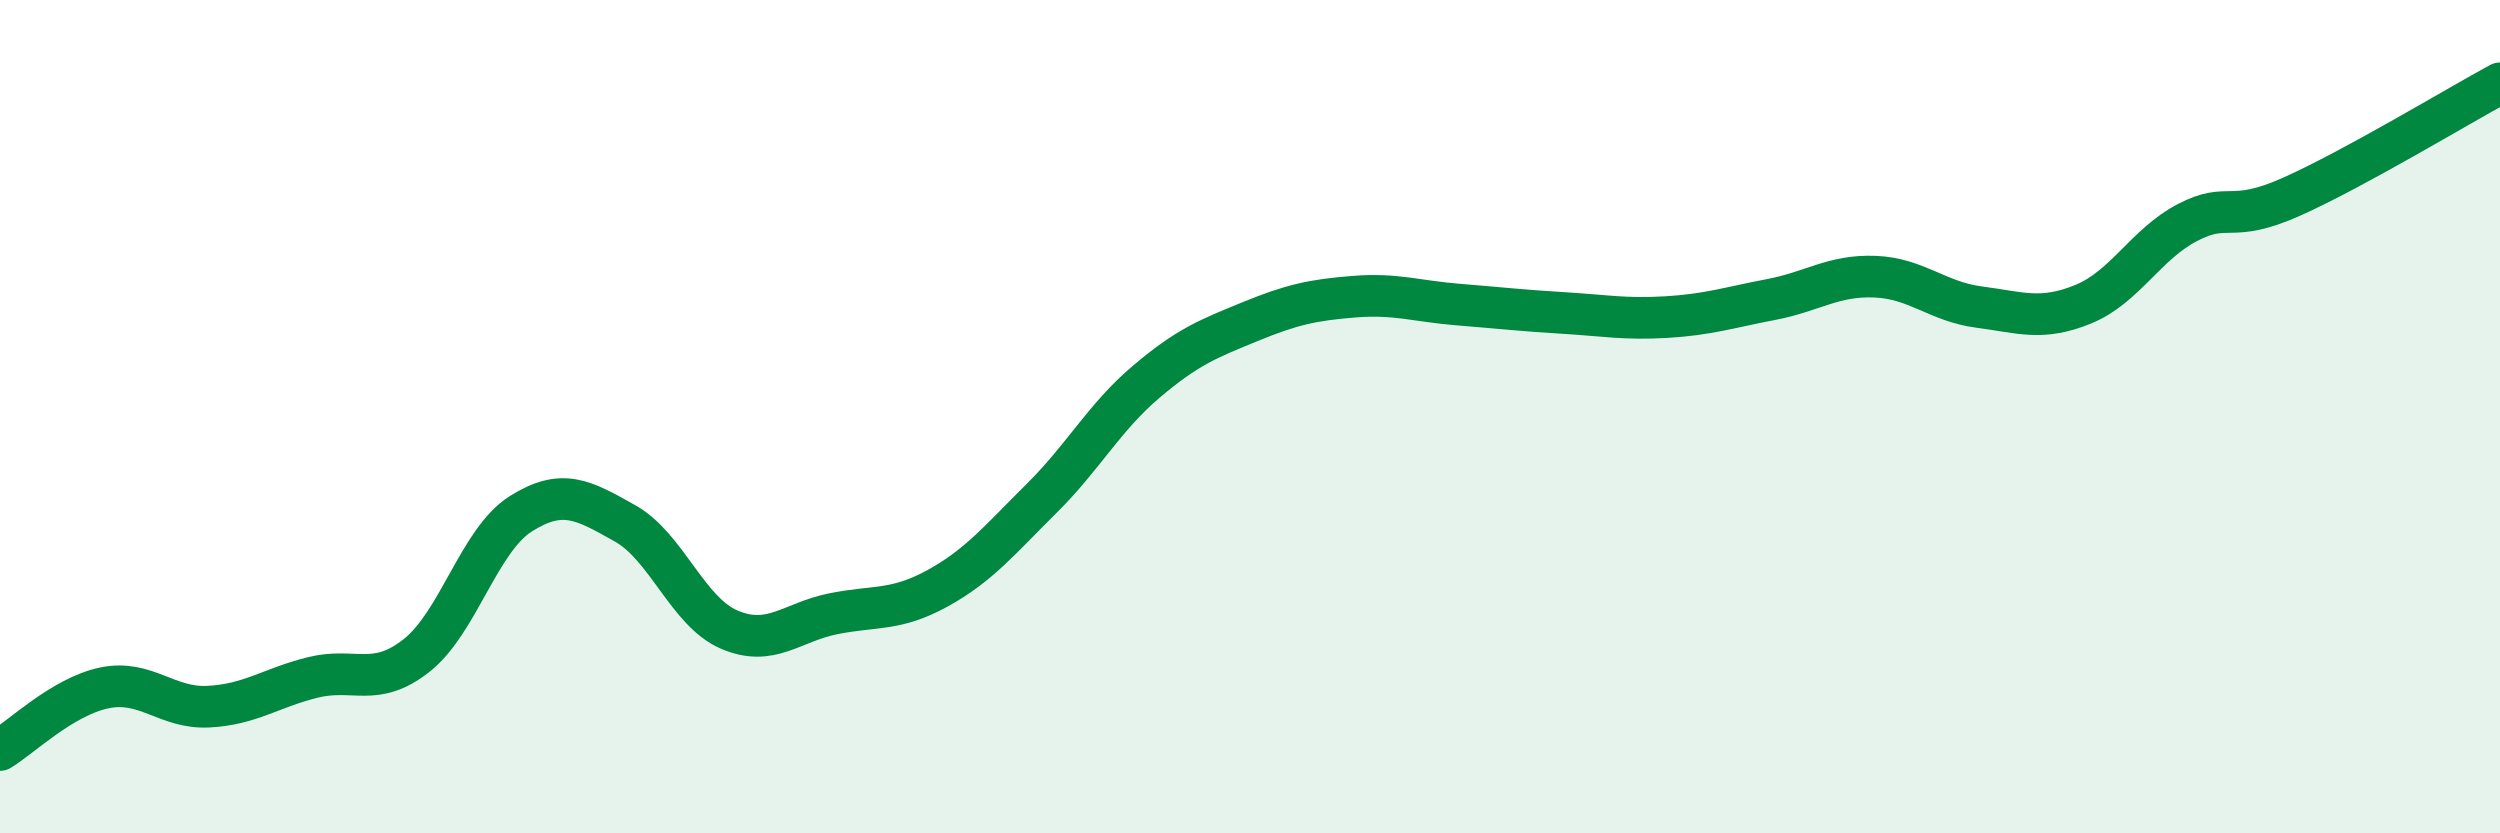
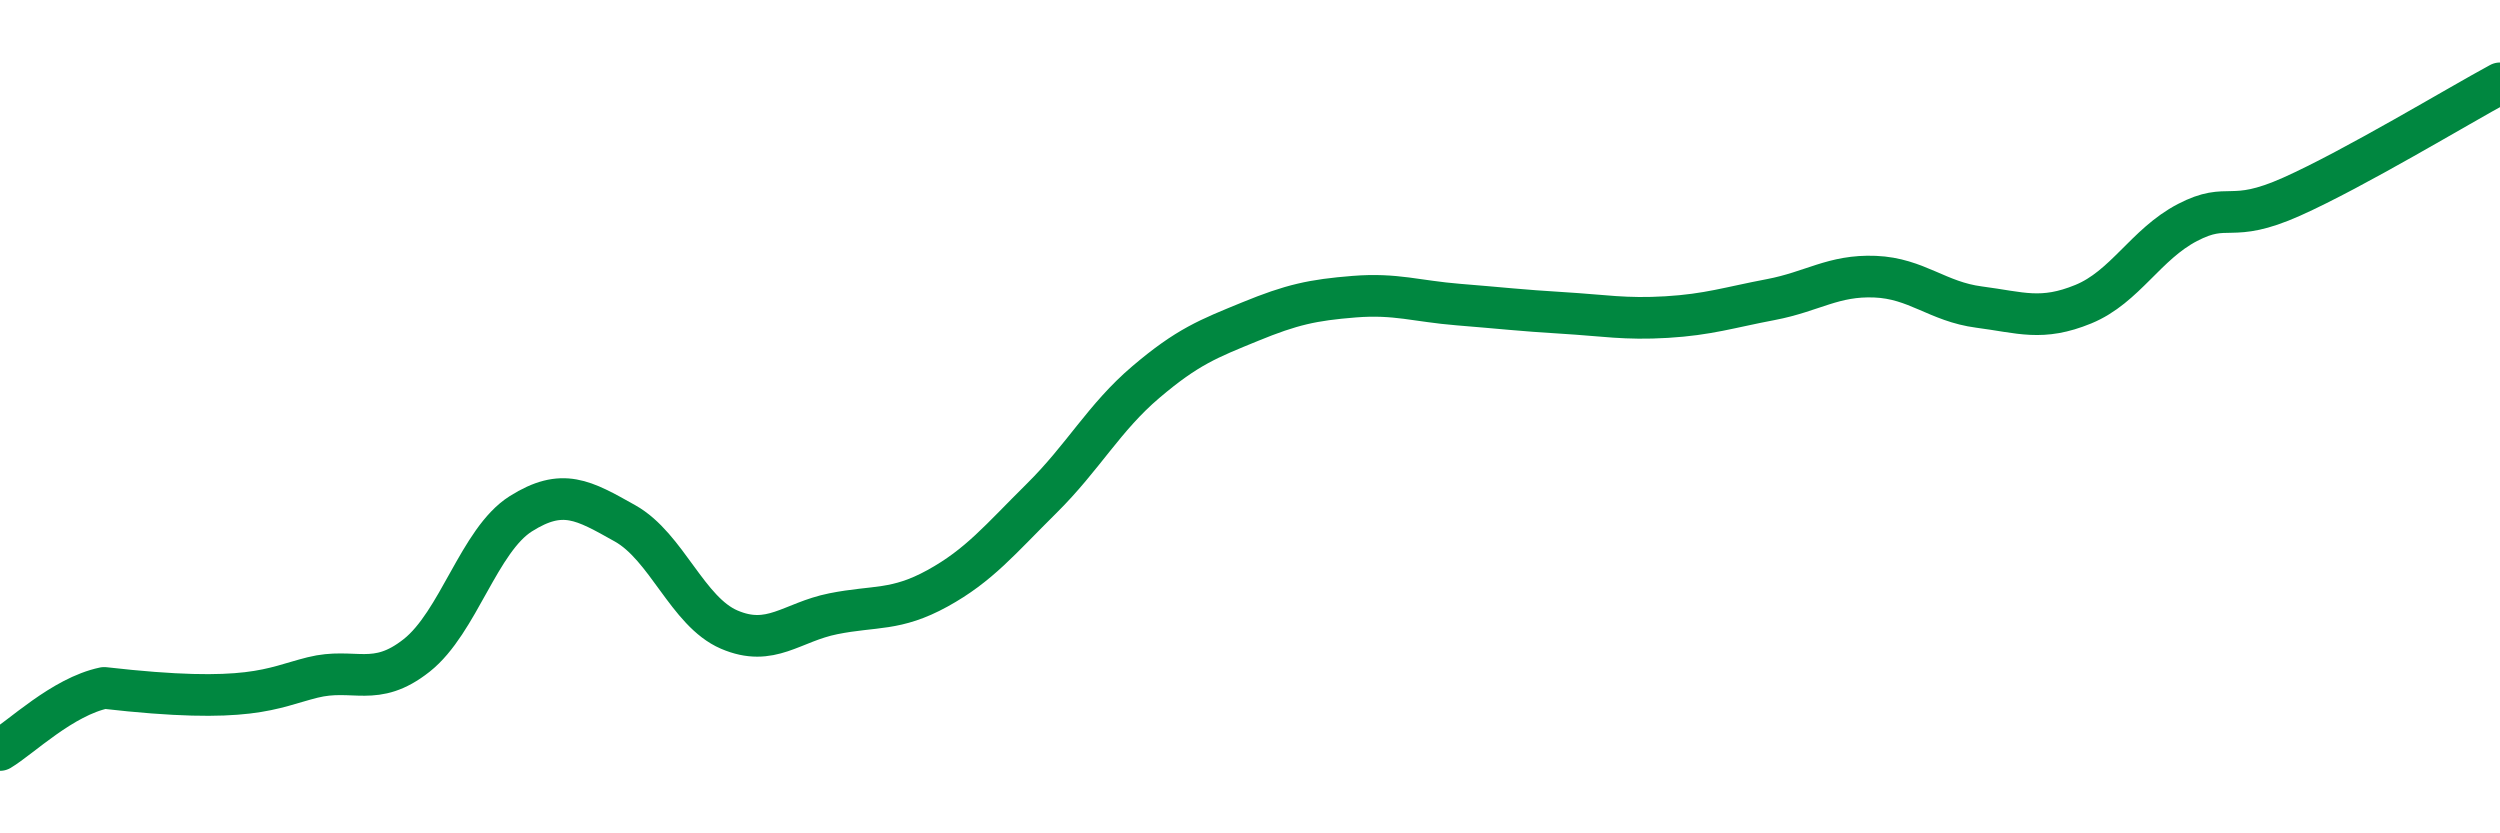
<svg xmlns="http://www.w3.org/2000/svg" width="60" height="20" viewBox="0 0 60 20">
-   <path d="M 0,18 C 0.5,17.7 1.5,16.72 2.5,16.51 C 3.5,16.3 4,17.01 5,16.96 C 6,16.91 6.5,16.51 7.5,16.26 C 8.5,16.01 9,16.52 10,15.73 C 11,14.94 11.5,12.96 12.5,12.33 C 13.5,11.7 14,12 15,12.56 C 16,13.12 16.5,14.68 17.5,15.11 C 18.5,15.54 19,14.93 20,14.73 C 21,14.53 21.5,14.67 22.5,14.12 C 23.5,13.57 24,12.95 25,11.96 C 26,10.97 26.5,10.02 27.5,9.17 C 28.5,8.32 29,8.13 30,7.72 C 31,7.31 31.5,7.2 32.5,7.12 C 33.5,7.04 34,7.23 35,7.31 C 36,7.39 36.5,7.45 37.5,7.51 C 38.5,7.57 39,7.67 40,7.61 C 41,7.55 41.5,7.38 42.5,7.19 C 43.5,7 44,6.6 45,6.64 C 46,6.68 46.5,7.24 47.5,7.37 C 48.5,7.5 49,7.71 50,7.3 C 51,6.89 51.5,5.86 52.5,5.34 C 53.5,4.82 53.5,5.39 55,4.72 C 56.5,4.05 59,2.54 60,2L60 20L0 20Z" fill="#008740" opacity="0.1" stroke-linecap="round" stroke-linejoin="round" />
-   <path d="M 0,18 C 0.5,17.7 1.5,16.72 2.5,16.51 C 3.5,16.3 4,17.01 5,16.96 C 6,16.91 6.5,16.51 7.5,16.26 C 8.5,16.01 9,16.52 10,15.73 C 11,14.94 11.5,12.96 12.5,12.33 C 13.5,11.7 14,12 15,12.56 C 16,13.12 16.5,14.68 17.5,15.11 C 18.5,15.54 19,14.93 20,14.73 C 21,14.53 21.5,14.67 22.5,14.12 C 23.5,13.57 24,12.95 25,11.96 C 26,10.97 26.5,10.02 27.5,9.17 C 28.5,8.32 29,8.13 30,7.72 C 31,7.31 31.5,7.2 32.5,7.12 C 33.5,7.04 34,7.23 35,7.31 C 36,7.39 36.5,7.45 37.5,7.51 C 38.5,7.57 39,7.67 40,7.61 C 41,7.55 41.5,7.38 42.5,7.19 C 43.5,7 44,6.6 45,6.64 C 46,6.68 46.5,7.24 47.5,7.37 C 48.5,7.5 49,7.71 50,7.3 C 51,6.89 51.5,5.86 52.5,5.34 C 53.5,4.82 53.5,5.39 55,4.72 C 56.5,4.05 59,2.54 60,2" stroke="#008740" stroke-width="1" fill="none" stroke-linecap="round" stroke-linejoin="round" />
+   <path d="M 0,18 C 0.5,17.7 1.5,16.72 2.5,16.51 C 6,16.91 6.5,16.51 7.5,16.26 C 8.5,16.01 9,16.52 10,15.73 C 11,14.94 11.5,12.96 12.5,12.33 C 13.5,11.7 14,12 15,12.56 C 16,13.12 16.5,14.68 17.5,15.11 C 18.5,15.54 19,14.93 20,14.73 C 21,14.53 21.5,14.67 22.5,14.12 C 23.5,13.57 24,12.95 25,11.96 C 26,10.97 26.5,10.02 27.5,9.17 C 28.5,8.32 29,8.13 30,7.72 C 31,7.31 31.5,7.2 32.5,7.12 C 33.5,7.04 34,7.23 35,7.31 C 36,7.39 36.5,7.45 37.5,7.51 C 38.5,7.57 39,7.67 40,7.61 C 41,7.55 41.5,7.38 42.5,7.19 C 43.5,7 44,6.6 45,6.64 C 46,6.68 46.5,7.24 47.5,7.37 C 48.5,7.5 49,7.71 50,7.3 C 51,6.89 51.5,5.86 52.5,5.34 C 53.5,4.82 53.5,5.39 55,4.72 C 56.5,4.05 59,2.54 60,2" stroke="#008740" stroke-width="1" fill="none" stroke-linecap="round" stroke-linejoin="round" />
</svg>